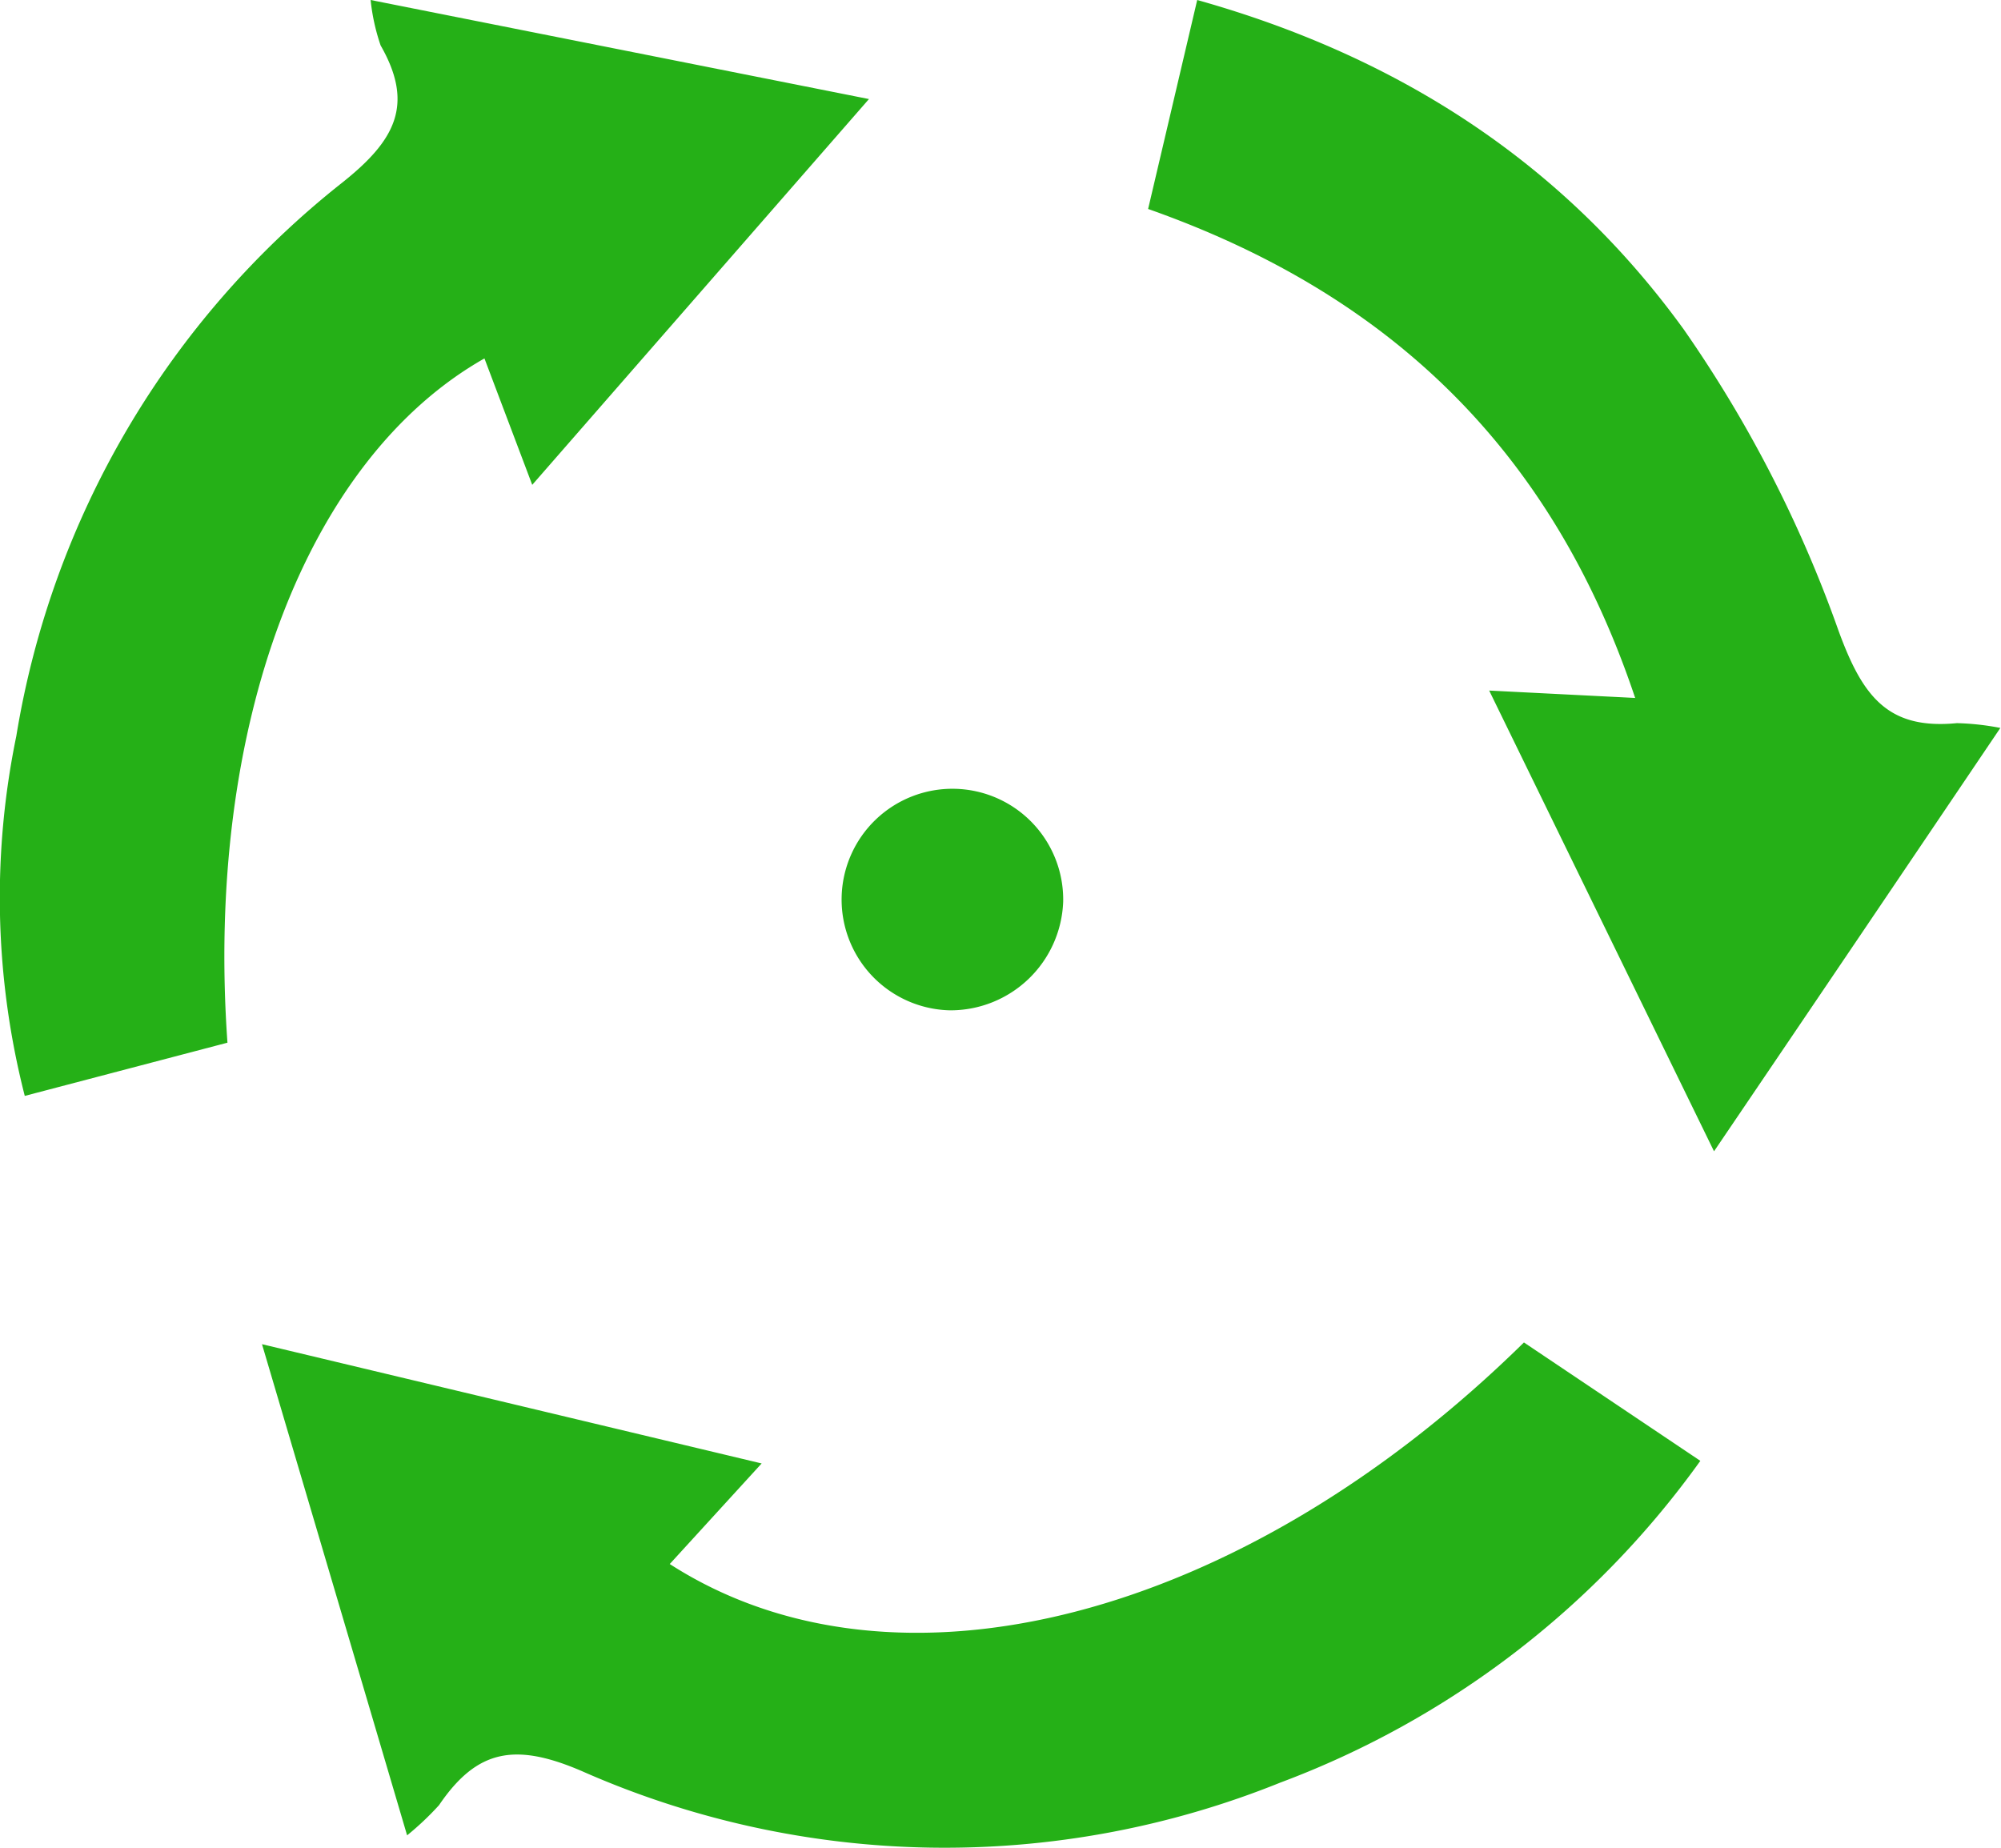
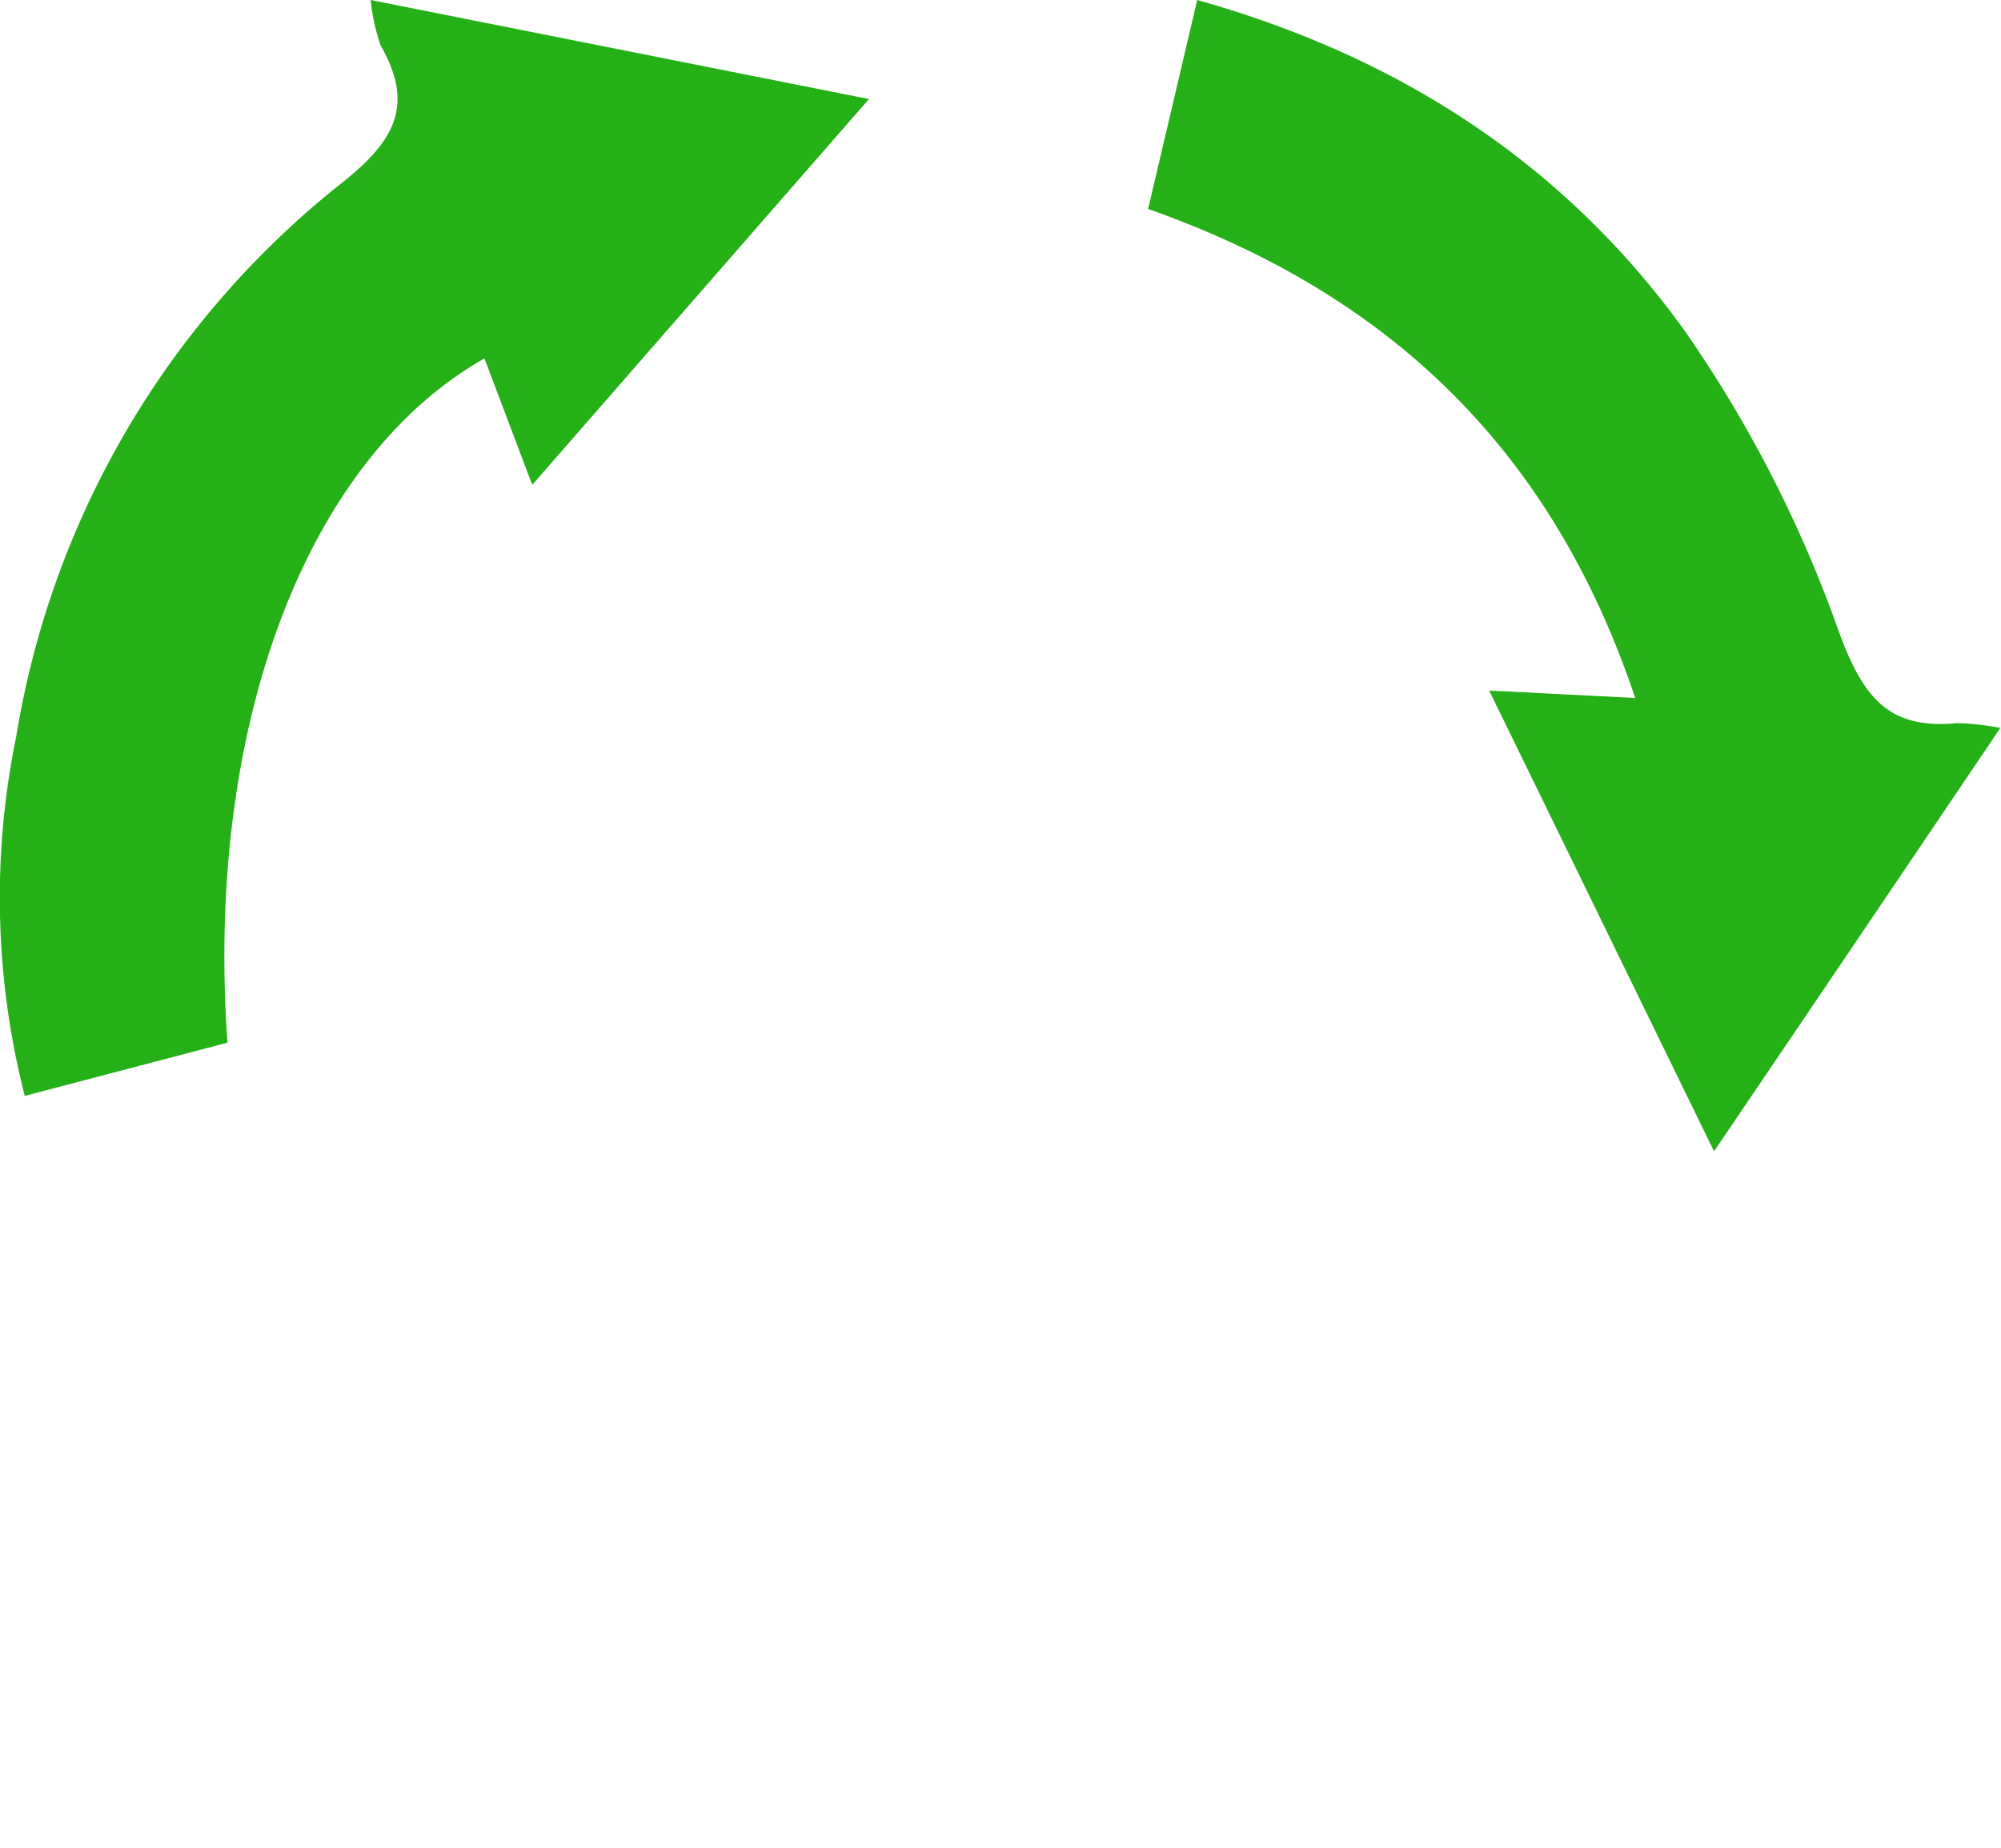
<svg xmlns="http://www.w3.org/2000/svg" viewBox="0 0 92.11 85.06">
  <defs>
    <style>.cls-1{fill:#25b017;}</style>
  </defs>
  <title>Asset 21</title>
  <g id="Layer_2" data-name="Layer 2">
    <g id="Layer_1-2" data-name="Layer 1">
-       <path class="cls-1" d="M18.74,84.49c-2.26-7.66-4.38-14.83-6.68-22.61l23,5.49L30.83,72c10.39,6.69,26.36,2.54,39.32-10.2l8.12,5.45A41.79,41.79,0,0,1,58.94,82.06a41.3,41.3,0,0,1-32.14-.52c-3.1-1.34-4.85-1-6.59,1.56A13.35,13.35,0,0,1,18.74,84.49Z" />
      <path class="cls-1" d="M17.06,0,40,4.56,24.5,22.32,22.3,16.5C14.08,21.16,9.44,33.45,10.47,48L1.14,50.45A36.82,36.82,0,0,1,.75,33.89a40.86,40.86,0,0,1,15-25.48c2.43-1.93,3.34-3.58,1.77-6.32A9.47,9.47,0,0,1,17.06,0Z" />
      <path class="cls-1" d="M68.55,31.79l6.72.34C71.44,20.69,63.94,13.53,52.85,9.62L55.11,0C64.44,2.62,72,7.55,77.51,15.17a58.12,58.12,0,0,1,7.13,13.89c1.1,3,2.26,4.54,5.44,4.23a12,12,0,0,1,2,.22C87.7,40,83.47,46.26,78.9,53Z" />
-       <path class="cls-1" d="M48.94,41.51a5.19,5.19,0,0,1-5.21,5,5.1,5.1,0,1,1,5.21-5Z" />
    </g>
  </g>
</svg>